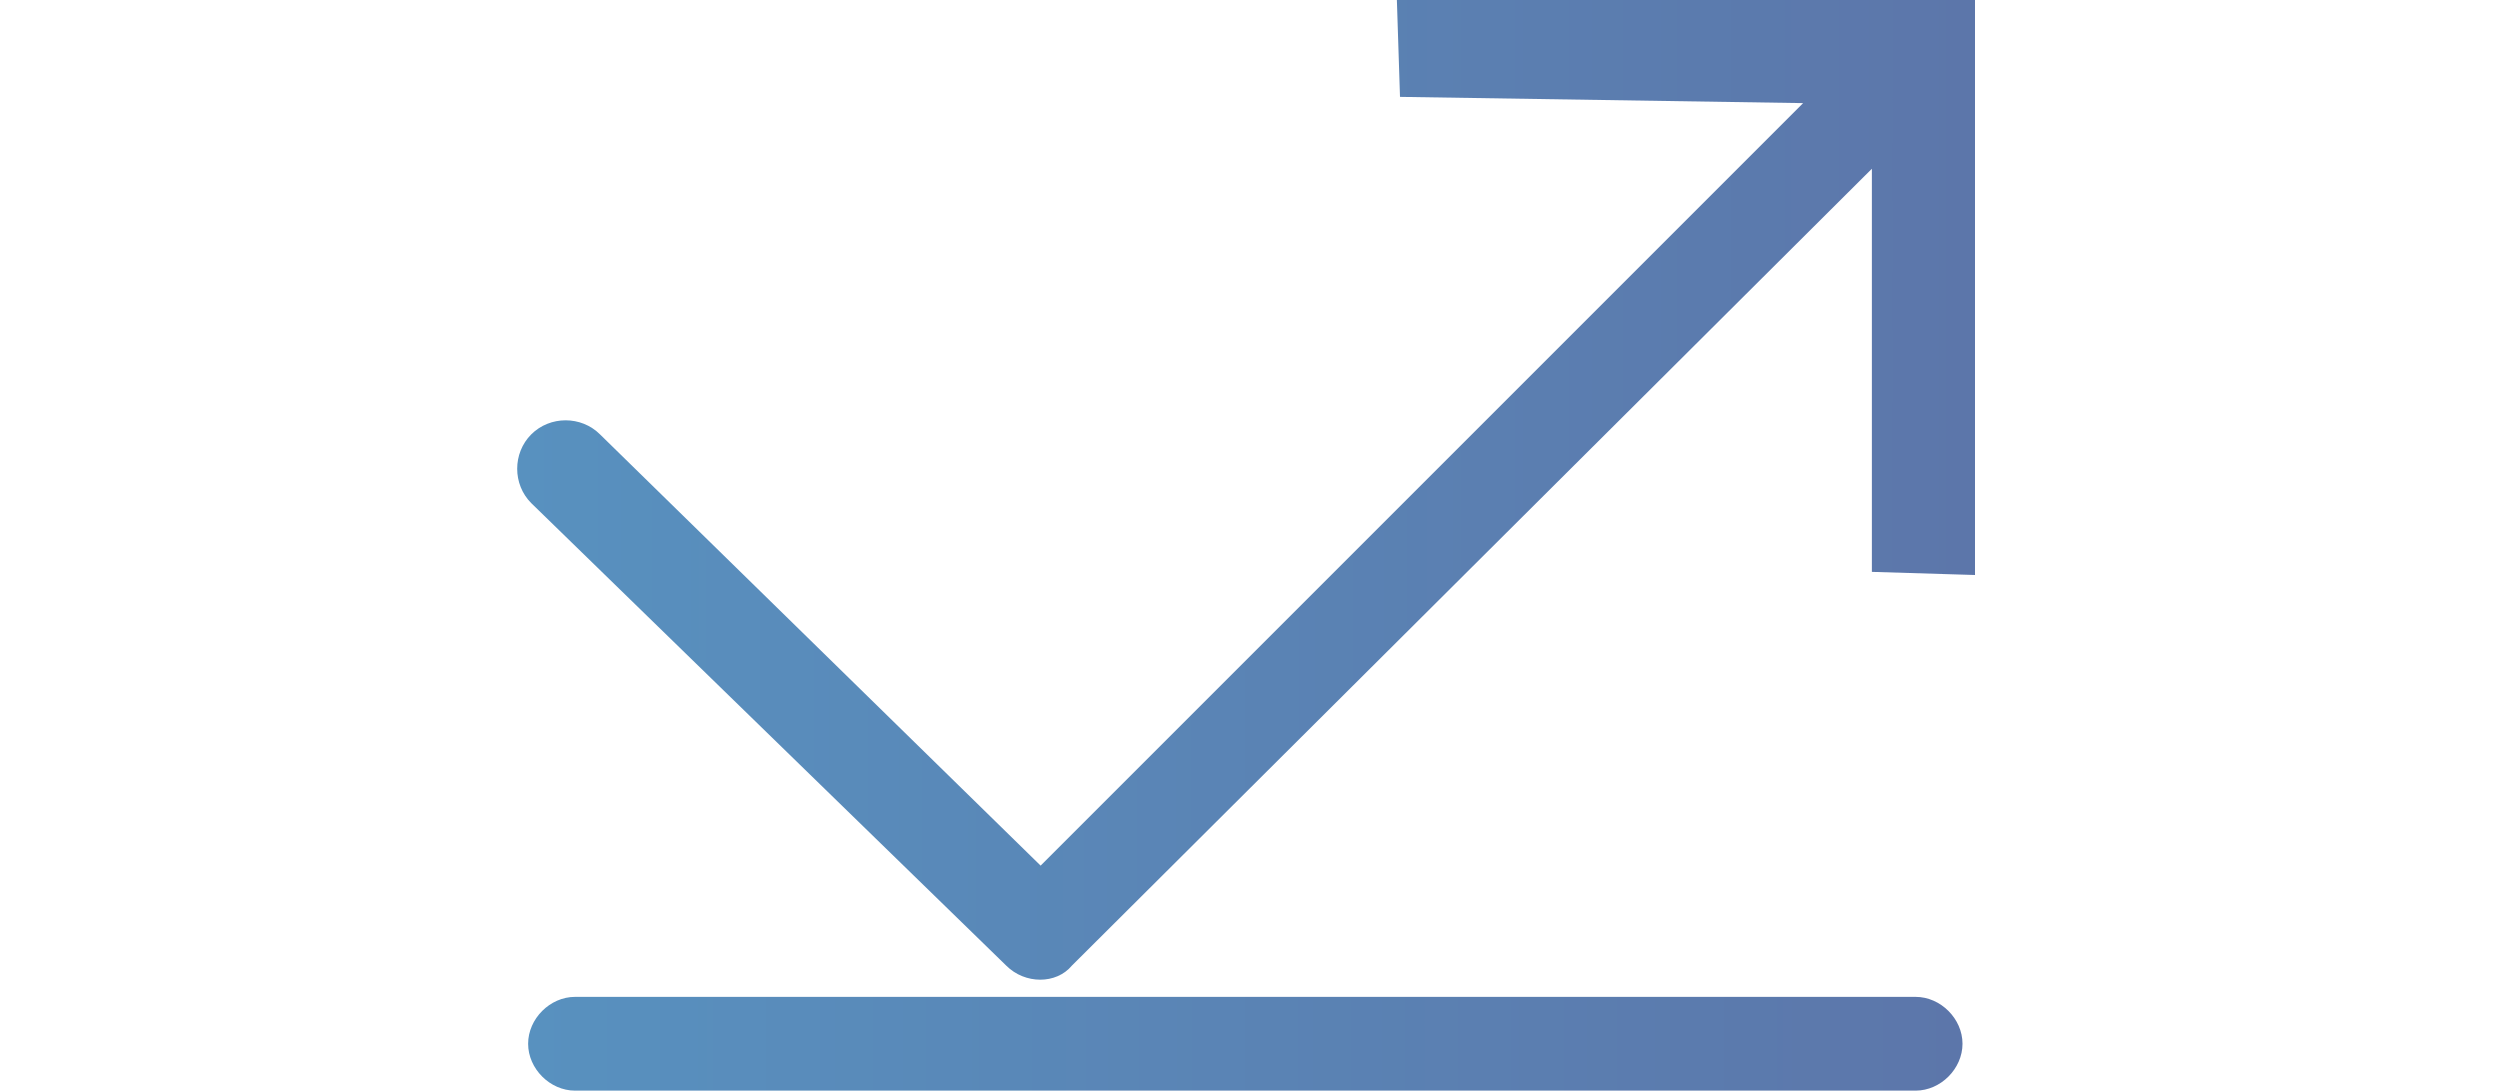
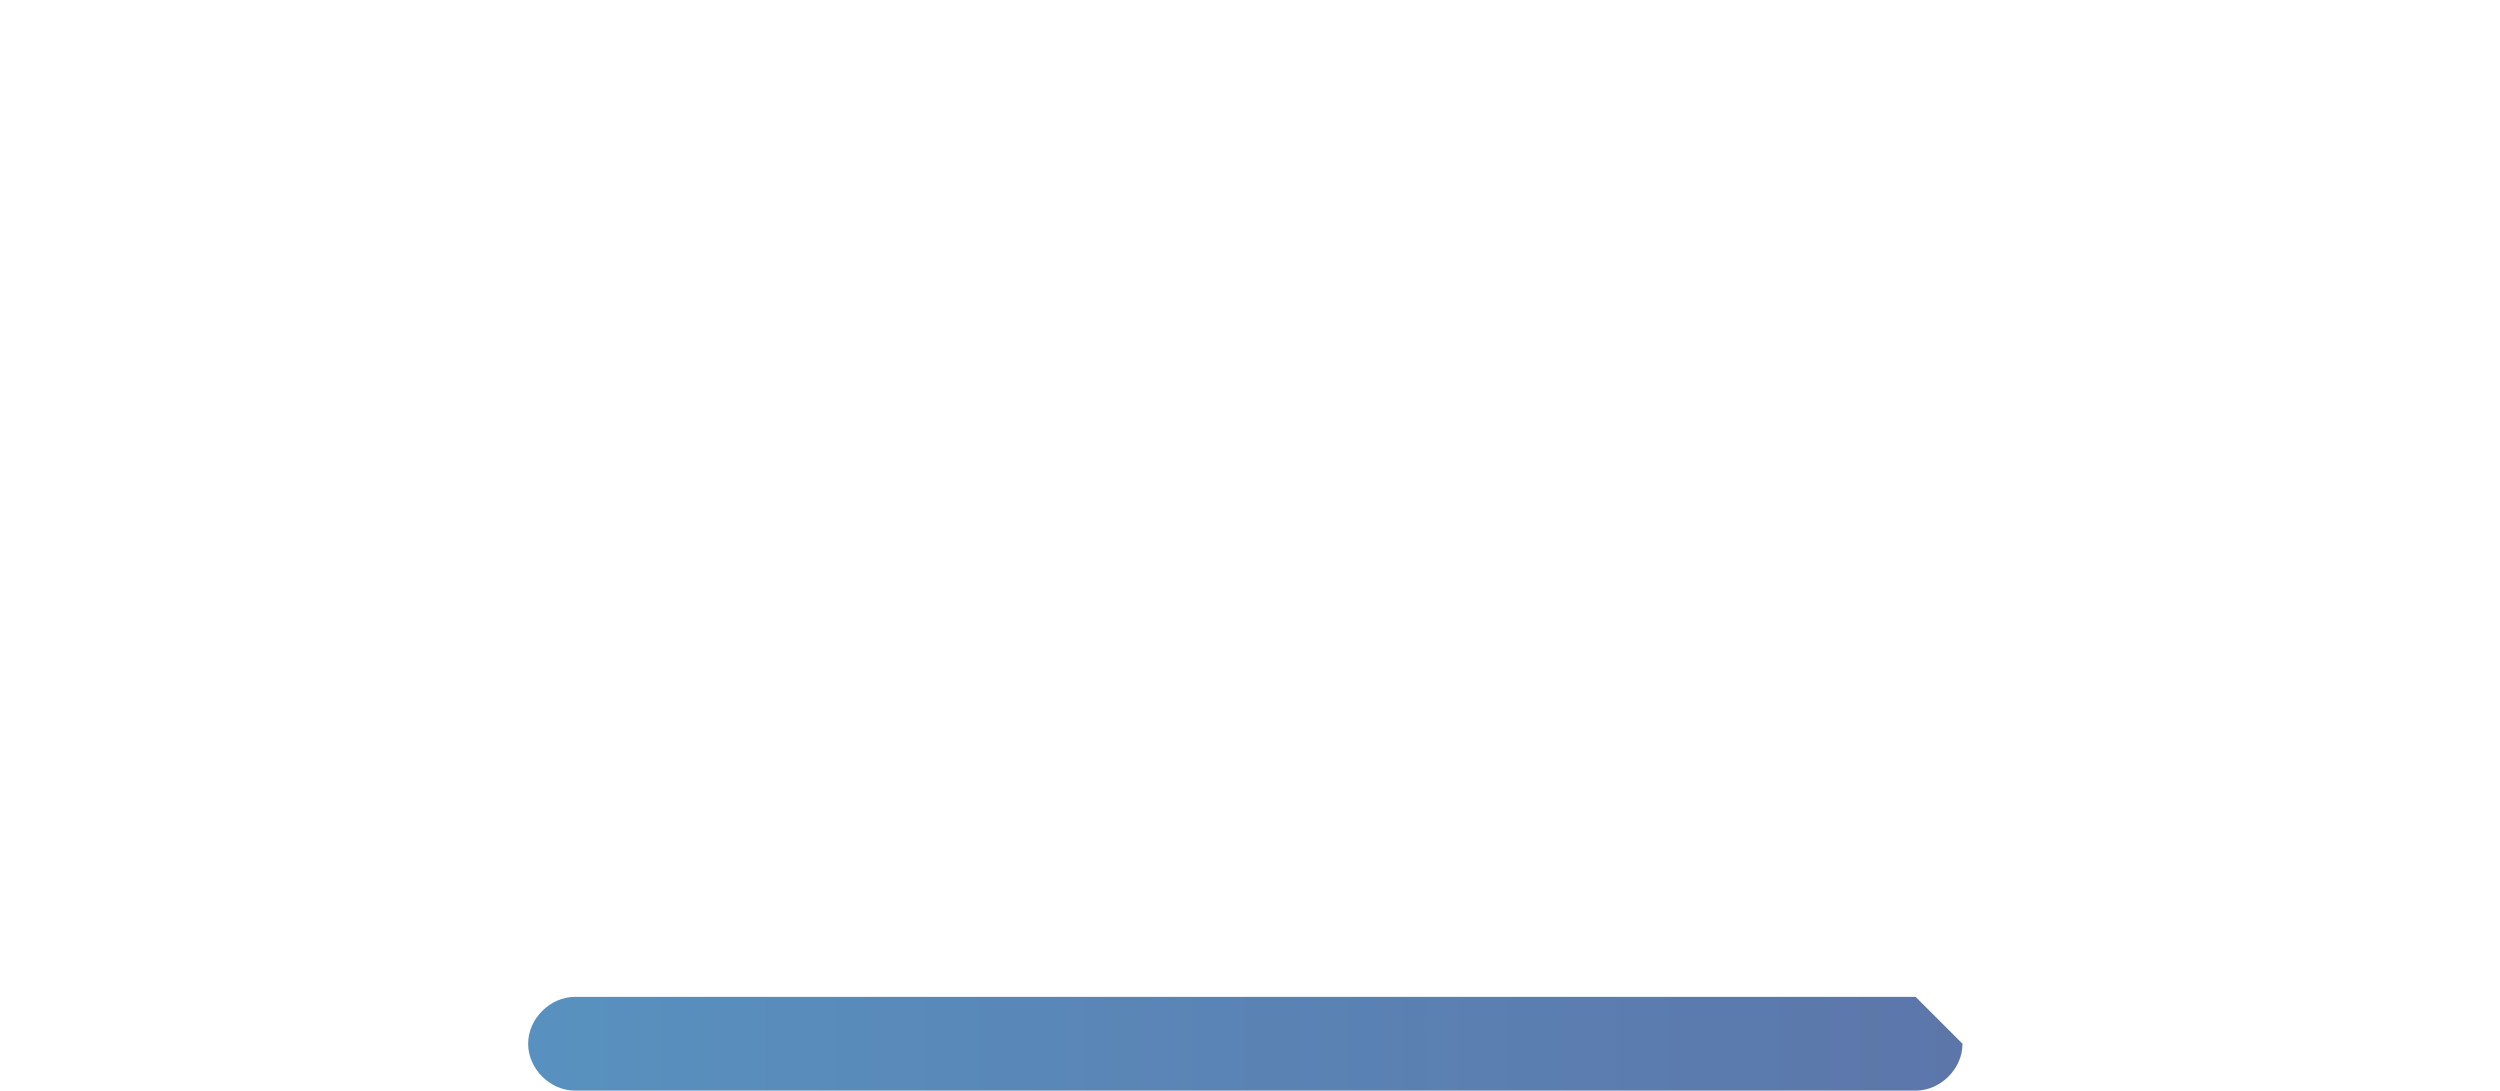
<svg xmlns="http://www.w3.org/2000/svg" version="1.1" id="Layer_1" x="0px" y="0px" viewBox="0 0 80 34.9" style="enable-background:new 0 0 80 34.9;" xml:space="preserve">
  <style type="text/css">
	.st0{fill:url(#SVGID_1_);}
	.st1{fill:url(#SVGID_2_);}
</style>
  <title>Asset 16</title>
  <linearGradient id="SVGID_1_" gradientUnits="userSpaceOnUse" x1="16.554" y1="20.324" x2="63.146" y2="20.324" gradientTransform="matrix(1 0 0 -1 0 36)">
    <stop offset="0" style="stop-color:#5891BF" />
    <stop offset="1" style="stop-color:#5C76AA" />
  </linearGradient>
-   <path class="st0" d="M44.7,0l0.1,3.1l12.9,0.2L33.3,27.7L19.2,13.9c-0.6-0.6-1.6-0.6-2.2,0c-0.6,0.6-0.6,1.6,0,2.2l15.2,14.8  c0.6,0.6,1.6,0.6,2.1,0L59.9,5.4l0,12.9l3.3,0.1l0-18.4L44.7,0z" />
  <linearGradient id="SVGID_2_" gradientUnits="userSpaceOnUse" x1="16.871" y1="2.585" x2="62.811" y2="2.585" gradientTransform="matrix(1 0 0 -1 0 36)">
    <stop offset="0" style="stop-color:#5891BF" />
    <stop offset="1" style="stop-color:#5C76AA" />
  </linearGradient>
-   <path class="st1" d="M61.3,31.9H18.4c-0.8,0-1.5,0.7-1.5,1.5c0,0.8,0.7,1.5,1.5,1.5h42.9c0.8,0,1.5-0.7,1.5-1.5S62.1,31.9,61.3,31.9  z" />
+   <path class="st1" d="M61.3,31.9H18.4c-0.8,0-1.5,0.7-1.5,1.5c0,0.8,0.7,1.5,1.5,1.5h42.9c0.8,0,1.5-0.7,1.5-1.5z" />
</svg>